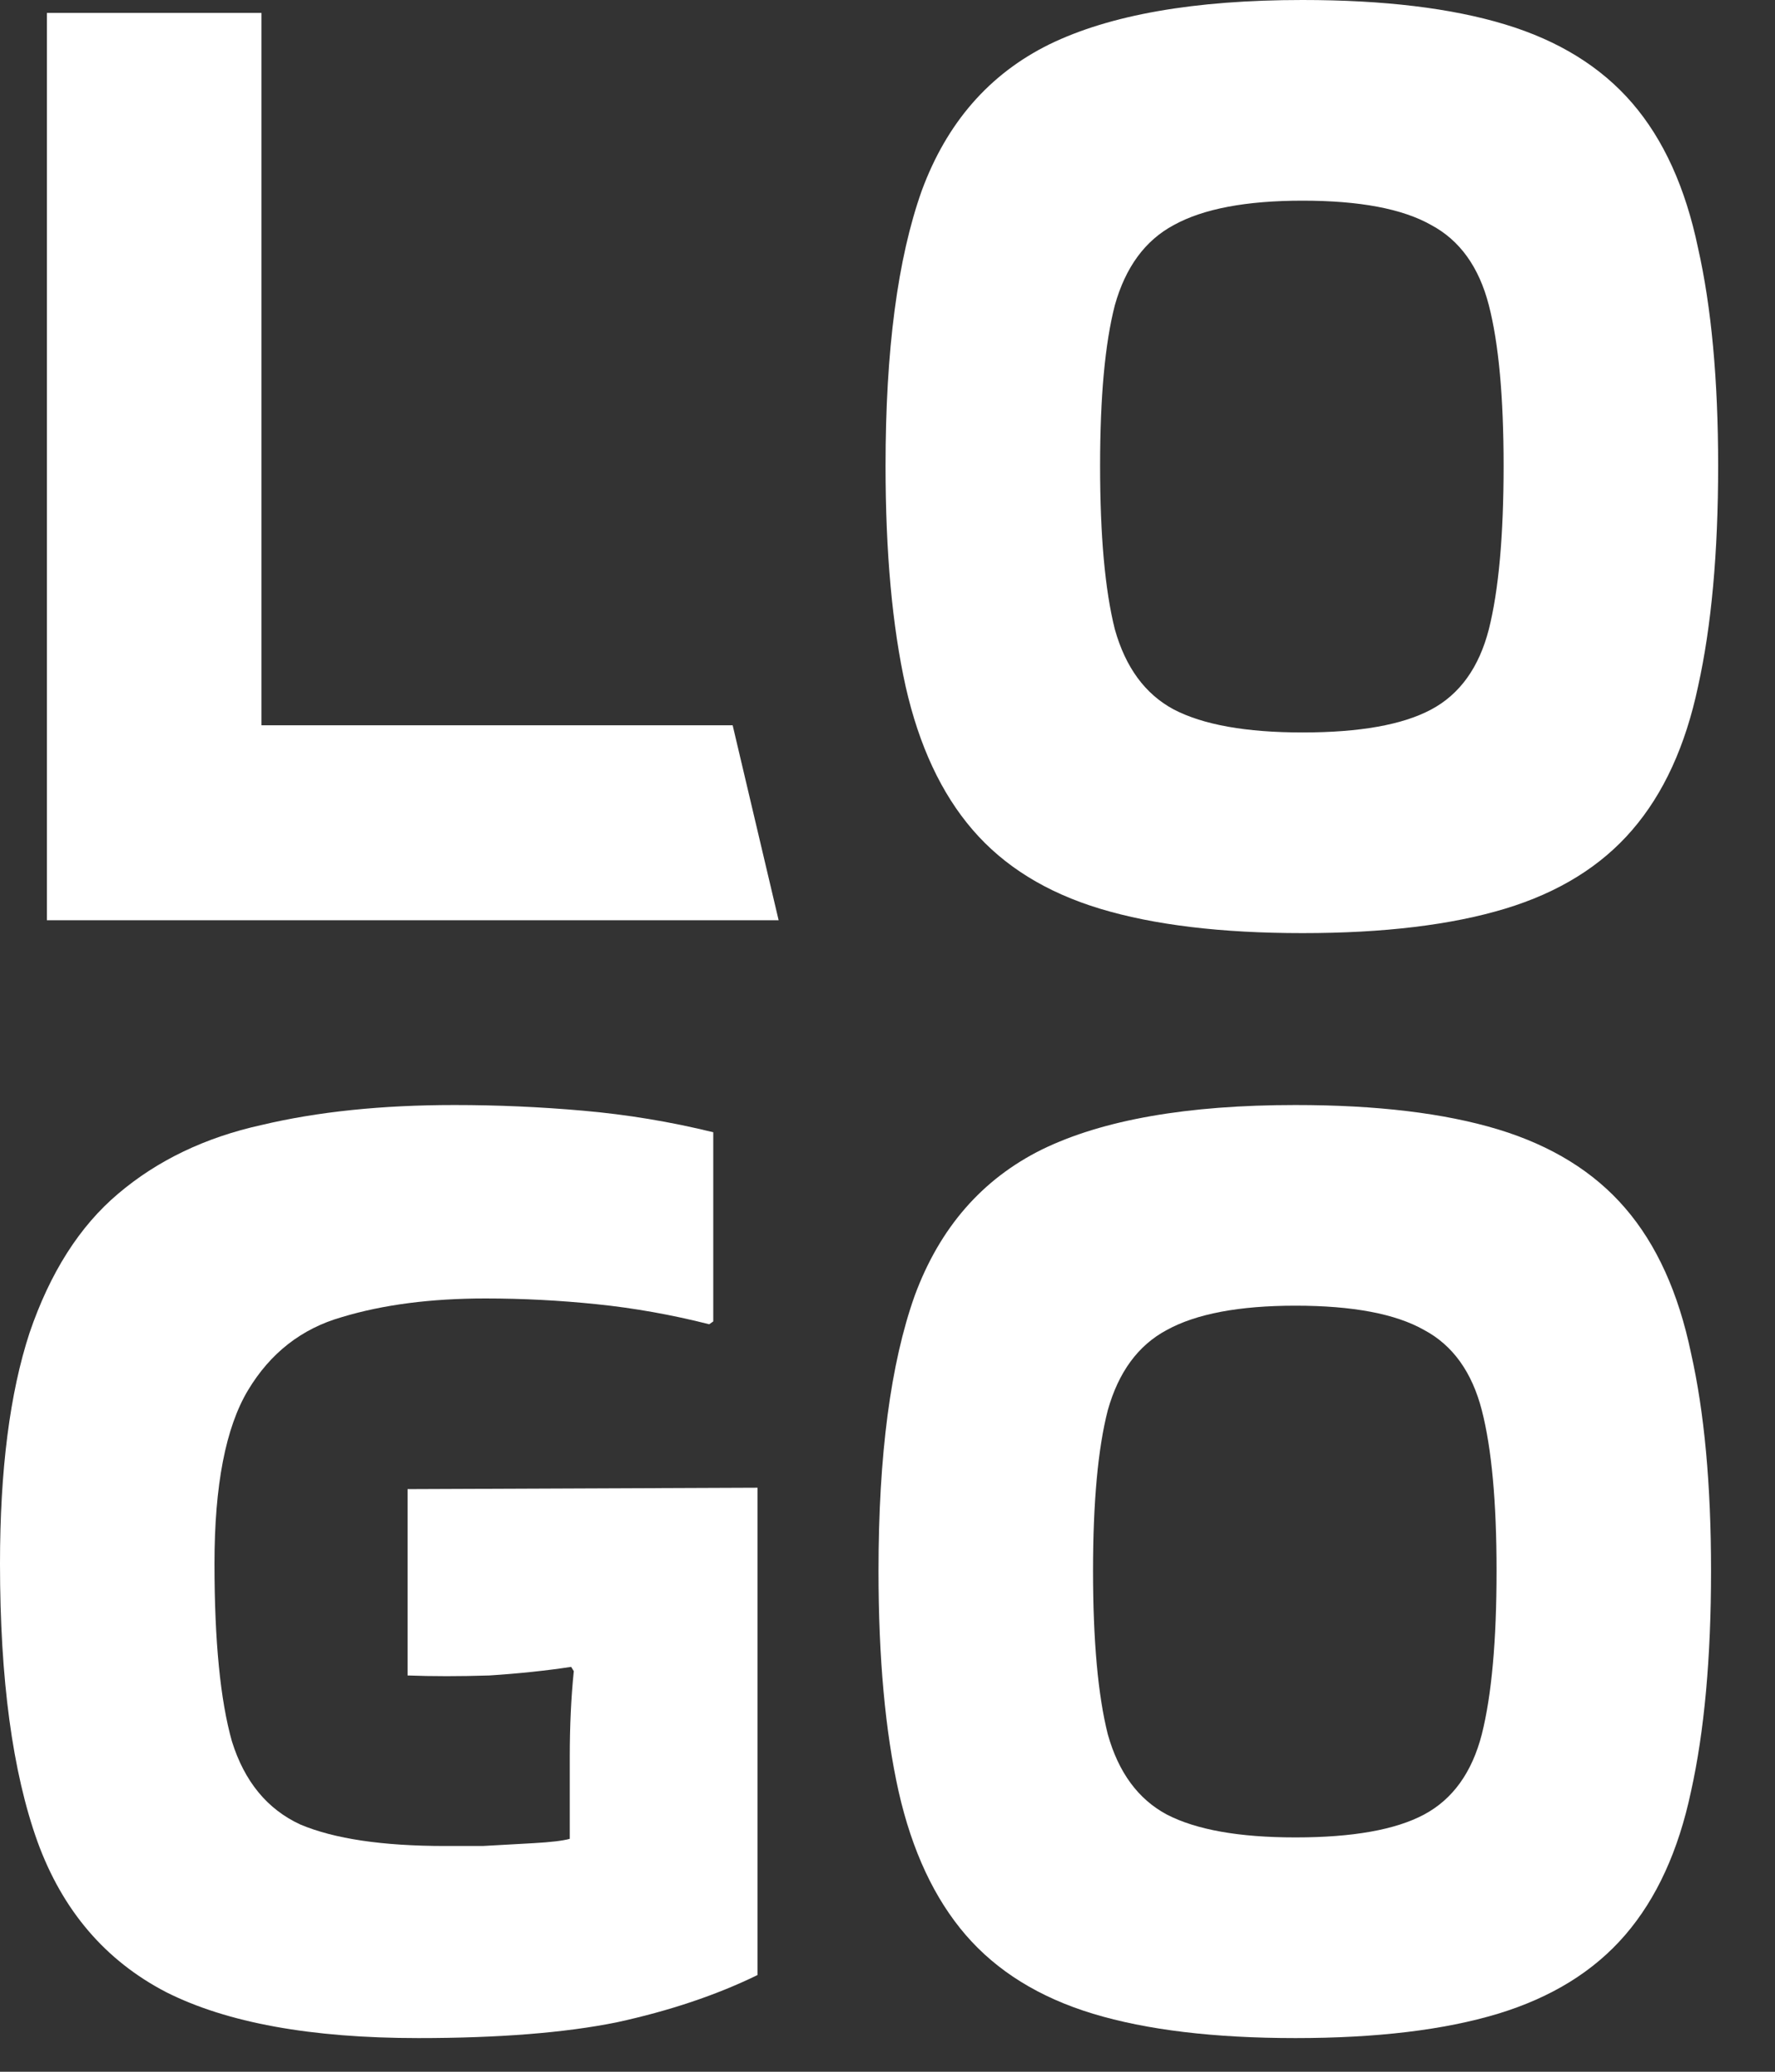
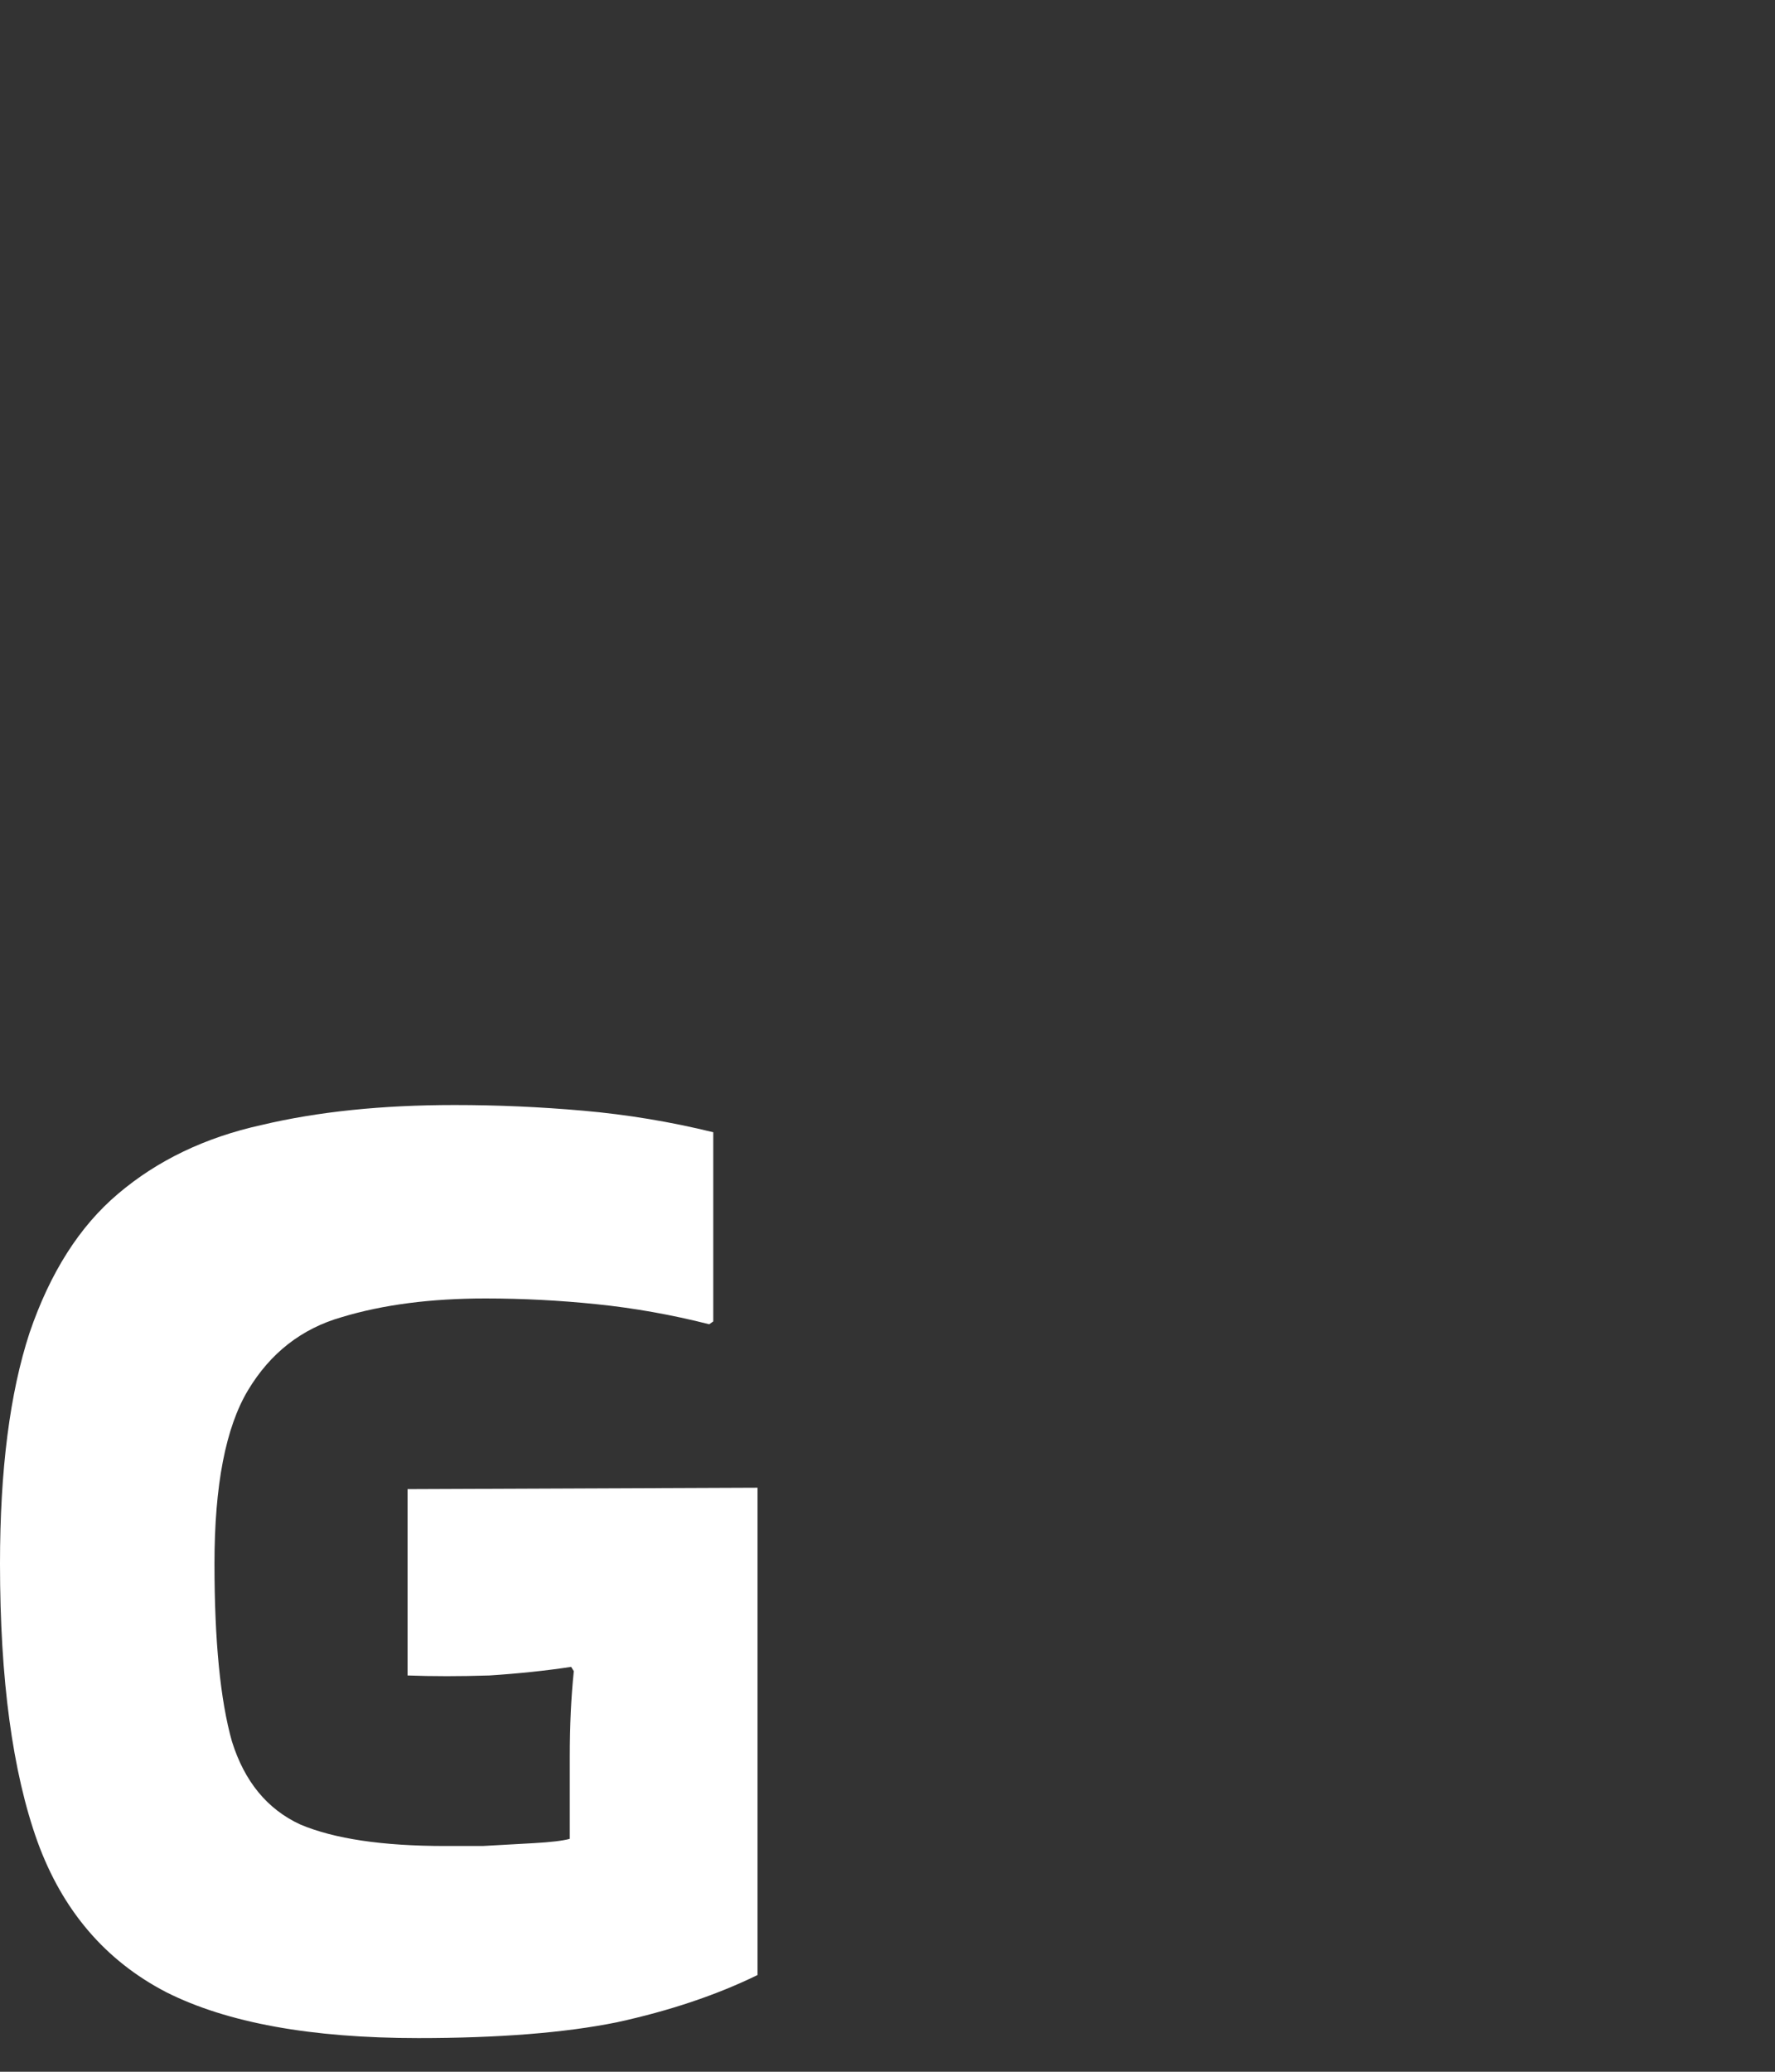
<svg xmlns="http://www.w3.org/2000/svg" fill="none" height="100%" overflow="visible" preserveAspectRatio="none" style="display: block;" viewBox="0 0 30 35" width="100%">
  <rect x="0" y="0" width="30" height="35" fill="#333333" stroke="none" />
  <g id="LOGO">
-     <path d="M12.383 12.253L13.16 15.546H0.793V0.218H4.419V12.253H12.383Z" fill="white" />
-     <path d="M14.967 7.87C14.967 5.916 15.171 4.367 15.579 3.221C16.002 2.074 16.72 1.251 17.732 0.751C18.759 0.25 20.186 0 22.014 0C23.389 0 24.529 0.137 25.436 0.412C26.342 0.686 27.06 1.13 27.588 1.743C28.117 2.357 28.487 3.172 28.699 4.189C28.925 5.19 29.039 6.417 29.039 7.87C29.039 9.339 28.925 10.582 28.699 11.599C28.487 12.6 28.117 13.407 27.588 14.02C27.06 14.634 26.342 15.078 25.436 15.352C24.529 15.626 23.389 15.764 22.014 15.764C20.64 15.764 19.499 15.626 18.593 15.352C17.686 15.078 16.969 14.634 16.44 14.02C15.911 13.407 15.534 12.6 15.307 11.599C15.081 10.582 14.967 9.339 14.967 7.87ZM22.014 12.374C22.981 12.374 23.706 12.245 24.19 11.986C24.673 11.728 24.998 11.276 25.164 10.63C25.33 9.968 25.413 9.048 25.413 7.87C25.413 6.707 25.33 5.803 25.164 5.158C24.998 4.512 24.673 4.06 24.19 3.802C23.706 3.527 22.981 3.39 22.014 3.39C21.063 3.39 20.337 3.527 19.839 3.802C19.356 4.06 19.023 4.512 18.842 5.158C18.676 5.803 18.593 6.707 18.593 7.87C18.593 9.048 18.676 9.968 18.842 10.63C19.023 11.276 19.356 11.728 19.839 11.986C20.337 12.245 21.063 12.374 22.014 12.374Z" fill="white" />
    <path d="M9.63 29.685C9.63 29.152 9.653 28.668 9.698 28.232L9.653 28.16C9.23 28.224 8.769 28.273 8.271 28.305C7.772 28.321 7.311 28.321 6.888 28.305V25.157L12.803 25.133V33.366C12.108 33.705 11.315 33.971 10.423 34.165C9.547 34.342 8.429 34.431 7.07 34.431C5.257 34.431 3.837 34.173 2.81 33.656C1.783 33.124 1.057 32.276 0.634 31.114C0.211 29.935 0 28.369 0 26.416C0 24.834 0.166 23.535 0.499 22.518C0.846 21.501 1.344 20.718 1.994 20.169C2.659 19.604 3.467 19.216 4.419 19.006C5.37 18.78 6.458 18.668 7.682 18.668C8.407 18.668 9.132 18.7 9.857 18.764C10.597 18.829 11.33 18.95 12.055 19.128V22.324L11.987 22.372C11.352 22.211 10.718 22.098 10.083 22.033C9.464 21.969 8.837 21.936 8.203 21.936C7.281 21.936 6.473 22.041 5.778 22.251C5.098 22.445 4.57 22.857 4.192 23.486C3.814 24.116 3.625 25.092 3.625 26.416C3.625 27.724 3.724 28.725 3.92 29.419C4.132 30.097 4.517 30.565 5.076 30.823C5.65 31.065 6.465 31.186 7.523 31.186C7.659 31.186 7.87 31.186 8.157 31.186C8.444 31.17 8.731 31.154 9.018 31.138C9.305 31.122 9.509 31.098 9.63 31.065V29.685Z" fill="white" />
-     <path d="M14.848 26.537C14.848 24.584 15.052 23.034 15.46 21.888C15.883 20.742 16.6 19.919 17.613 19.418C18.64 18.918 20.067 18.668 21.895 18.668C23.27 18.668 24.41 18.805 25.317 19.079C26.223 19.354 26.941 19.797 27.469 20.411C27.998 21.024 28.368 21.84 28.58 22.857C28.806 23.858 28.919 25.084 28.919 26.537C28.919 28.006 28.806 29.249 28.58 30.266C28.368 31.267 27.998 32.074 27.469 32.688C26.941 33.301 26.223 33.745 25.317 34.02C24.41 34.294 23.27 34.431 21.895 34.431C20.52 34.431 19.38 34.294 18.474 34.02C17.567 33.745 16.85 33.301 16.321 32.688C15.792 32.074 15.415 31.267 15.188 30.266C14.961 29.249 14.848 28.006 14.848 26.537ZM21.895 31.041C22.862 31.041 23.587 30.912 24.07 30.654C24.554 30.395 24.879 29.943 25.045 29.298C25.211 28.636 25.294 27.716 25.294 26.537C25.294 25.375 25.211 24.471 25.045 23.825C24.879 23.18 24.554 22.727 24.07 22.469C23.587 22.195 22.862 22.058 21.895 22.058C20.943 22.058 20.218 22.195 19.72 22.469C19.236 22.727 18.904 23.18 18.723 23.825C18.557 24.471 18.474 25.375 18.474 26.537C18.474 27.716 18.557 28.636 18.723 29.298C18.904 29.943 19.236 30.395 19.72 30.654C20.218 30.912 20.943 31.041 21.895 31.041Z" fill="white" />
  </g>
</svg>